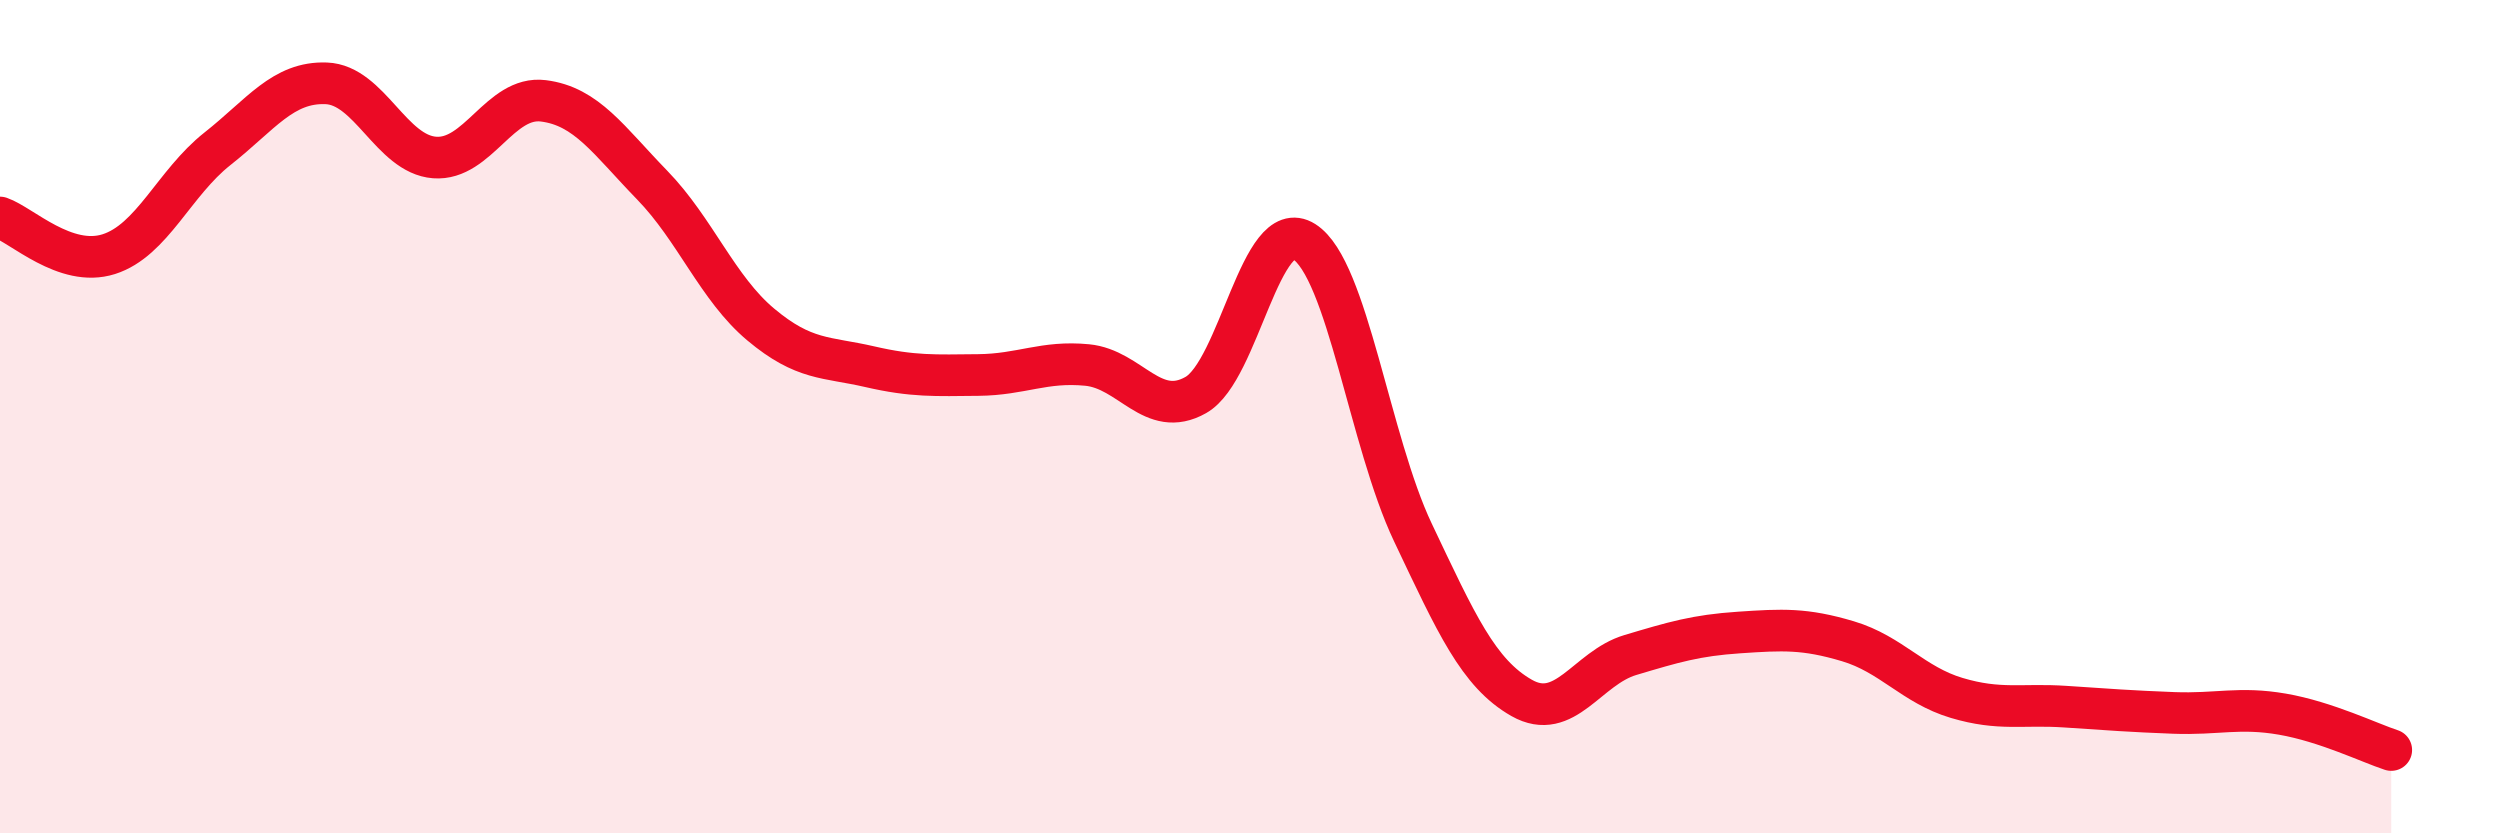
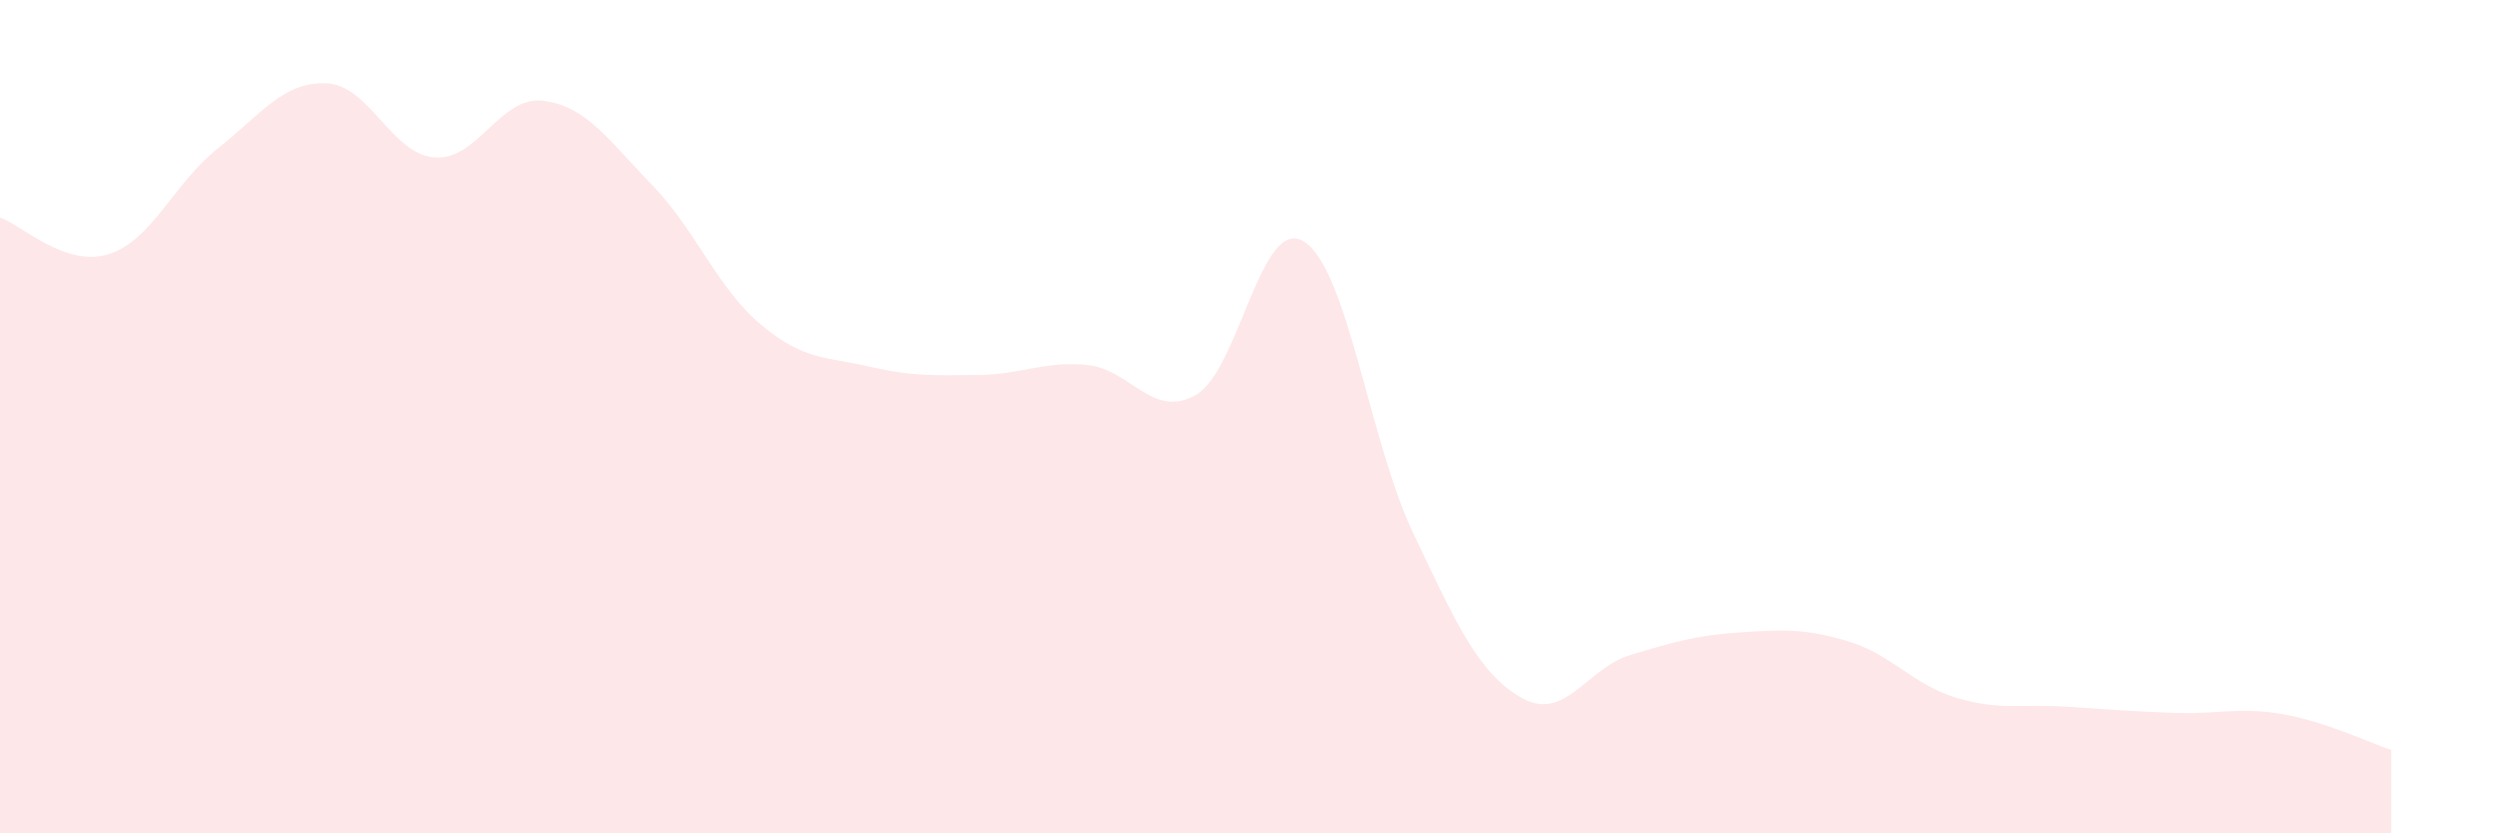
<svg xmlns="http://www.w3.org/2000/svg" width="60" height="20" viewBox="0 0 60 20">
  <path d="M 0,5.22 C 0.52,5.4 1.57,6.43 2.61,6.1 C 3.65,5.77 4.18,4.39 5.22,3.57 C 6.26,2.75 6.79,1.96 7.83,2 C 8.87,2.04 9.39,3.7 10.43,3.78 C 11.47,3.86 12,2.29 13.04,2.42 C 14.08,2.55 14.61,3.37 15.65,4.44 C 16.69,5.51 17.22,6.92 18.26,7.79 C 19.3,8.66 19.83,8.56 20.87,8.8 C 21.91,9.04 22.44,9.01 23.48,9 C 24.52,8.99 25.05,8.66 26.09,8.76 C 27.13,8.86 27.66,10.07 28.7,9.48 C 29.74,8.89 30.26,5.14 31.3,5.8 C 32.34,6.46 32.87,10.59 33.91,12.78 C 34.95,14.97 35.48,16.16 36.52,16.75 C 37.56,17.34 38.09,16.03 39.13,15.72 C 40.17,15.41 40.7,15.25 41.74,15.18 C 42.78,15.11 43.31,15.08 44.35,15.39 C 45.39,15.7 45.92,16.44 46.96,16.75 C 48,17.06 48.53,16.89 49.57,16.96 C 50.61,17.03 51.13,17.07 52.17,17.11 C 53.21,17.15 53.74,16.96 54.78,17.14 C 55.82,17.32 56.87,17.83 57.39,18L57.39 20L0 20Z" fill="#EB0A25" opacity="0.1" stroke-linecap="round" stroke-linejoin="round" />
-   <path d="M 0,5.22 C 0.52,5.4 1.57,6.43 2.61,6.1 C 3.65,5.77 4.18,4.39 5.22,3.57 C 6.26,2.75 6.79,1.96 7.83,2 C 8.87,2.04 9.39,3.7 10.43,3.78 C 11.47,3.86 12,2.29 13.04,2.42 C 14.08,2.55 14.61,3.37 15.65,4.44 C 16.69,5.51 17.22,6.92 18.26,7.79 C 19.3,8.66 19.83,8.56 20.87,8.8 C 21.91,9.04 22.44,9.01 23.48,9 C 24.52,8.99 25.05,8.66 26.09,8.76 C 27.13,8.86 27.66,10.07 28.7,9.48 C 29.74,8.89 30.26,5.14 31.3,5.8 C 32.34,6.46 32.87,10.59 33.91,12.78 C 34.95,14.97 35.48,16.16 36.52,16.75 C 37.56,17.34 38.09,16.03 39.13,15.72 C 40.17,15.41 40.7,15.25 41.74,15.18 C 42.78,15.11 43.31,15.08 44.35,15.39 C 45.39,15.7 45.92,16.44 46.96,16.75 C 48,17.06 48.53,16.89 49.57,16.96 C 50.61,17.03 51.13,17.07 52.17,17.11 C 53.21,17.15 53.74,16.96 54.78,17.14 C 55.82,17.32 56.87,17.83 57.39,18" stroke="#EB0A25" stroke-width="1" fill="none" stroke-linecap="round" stroke-linejoin="round" />
</svg>